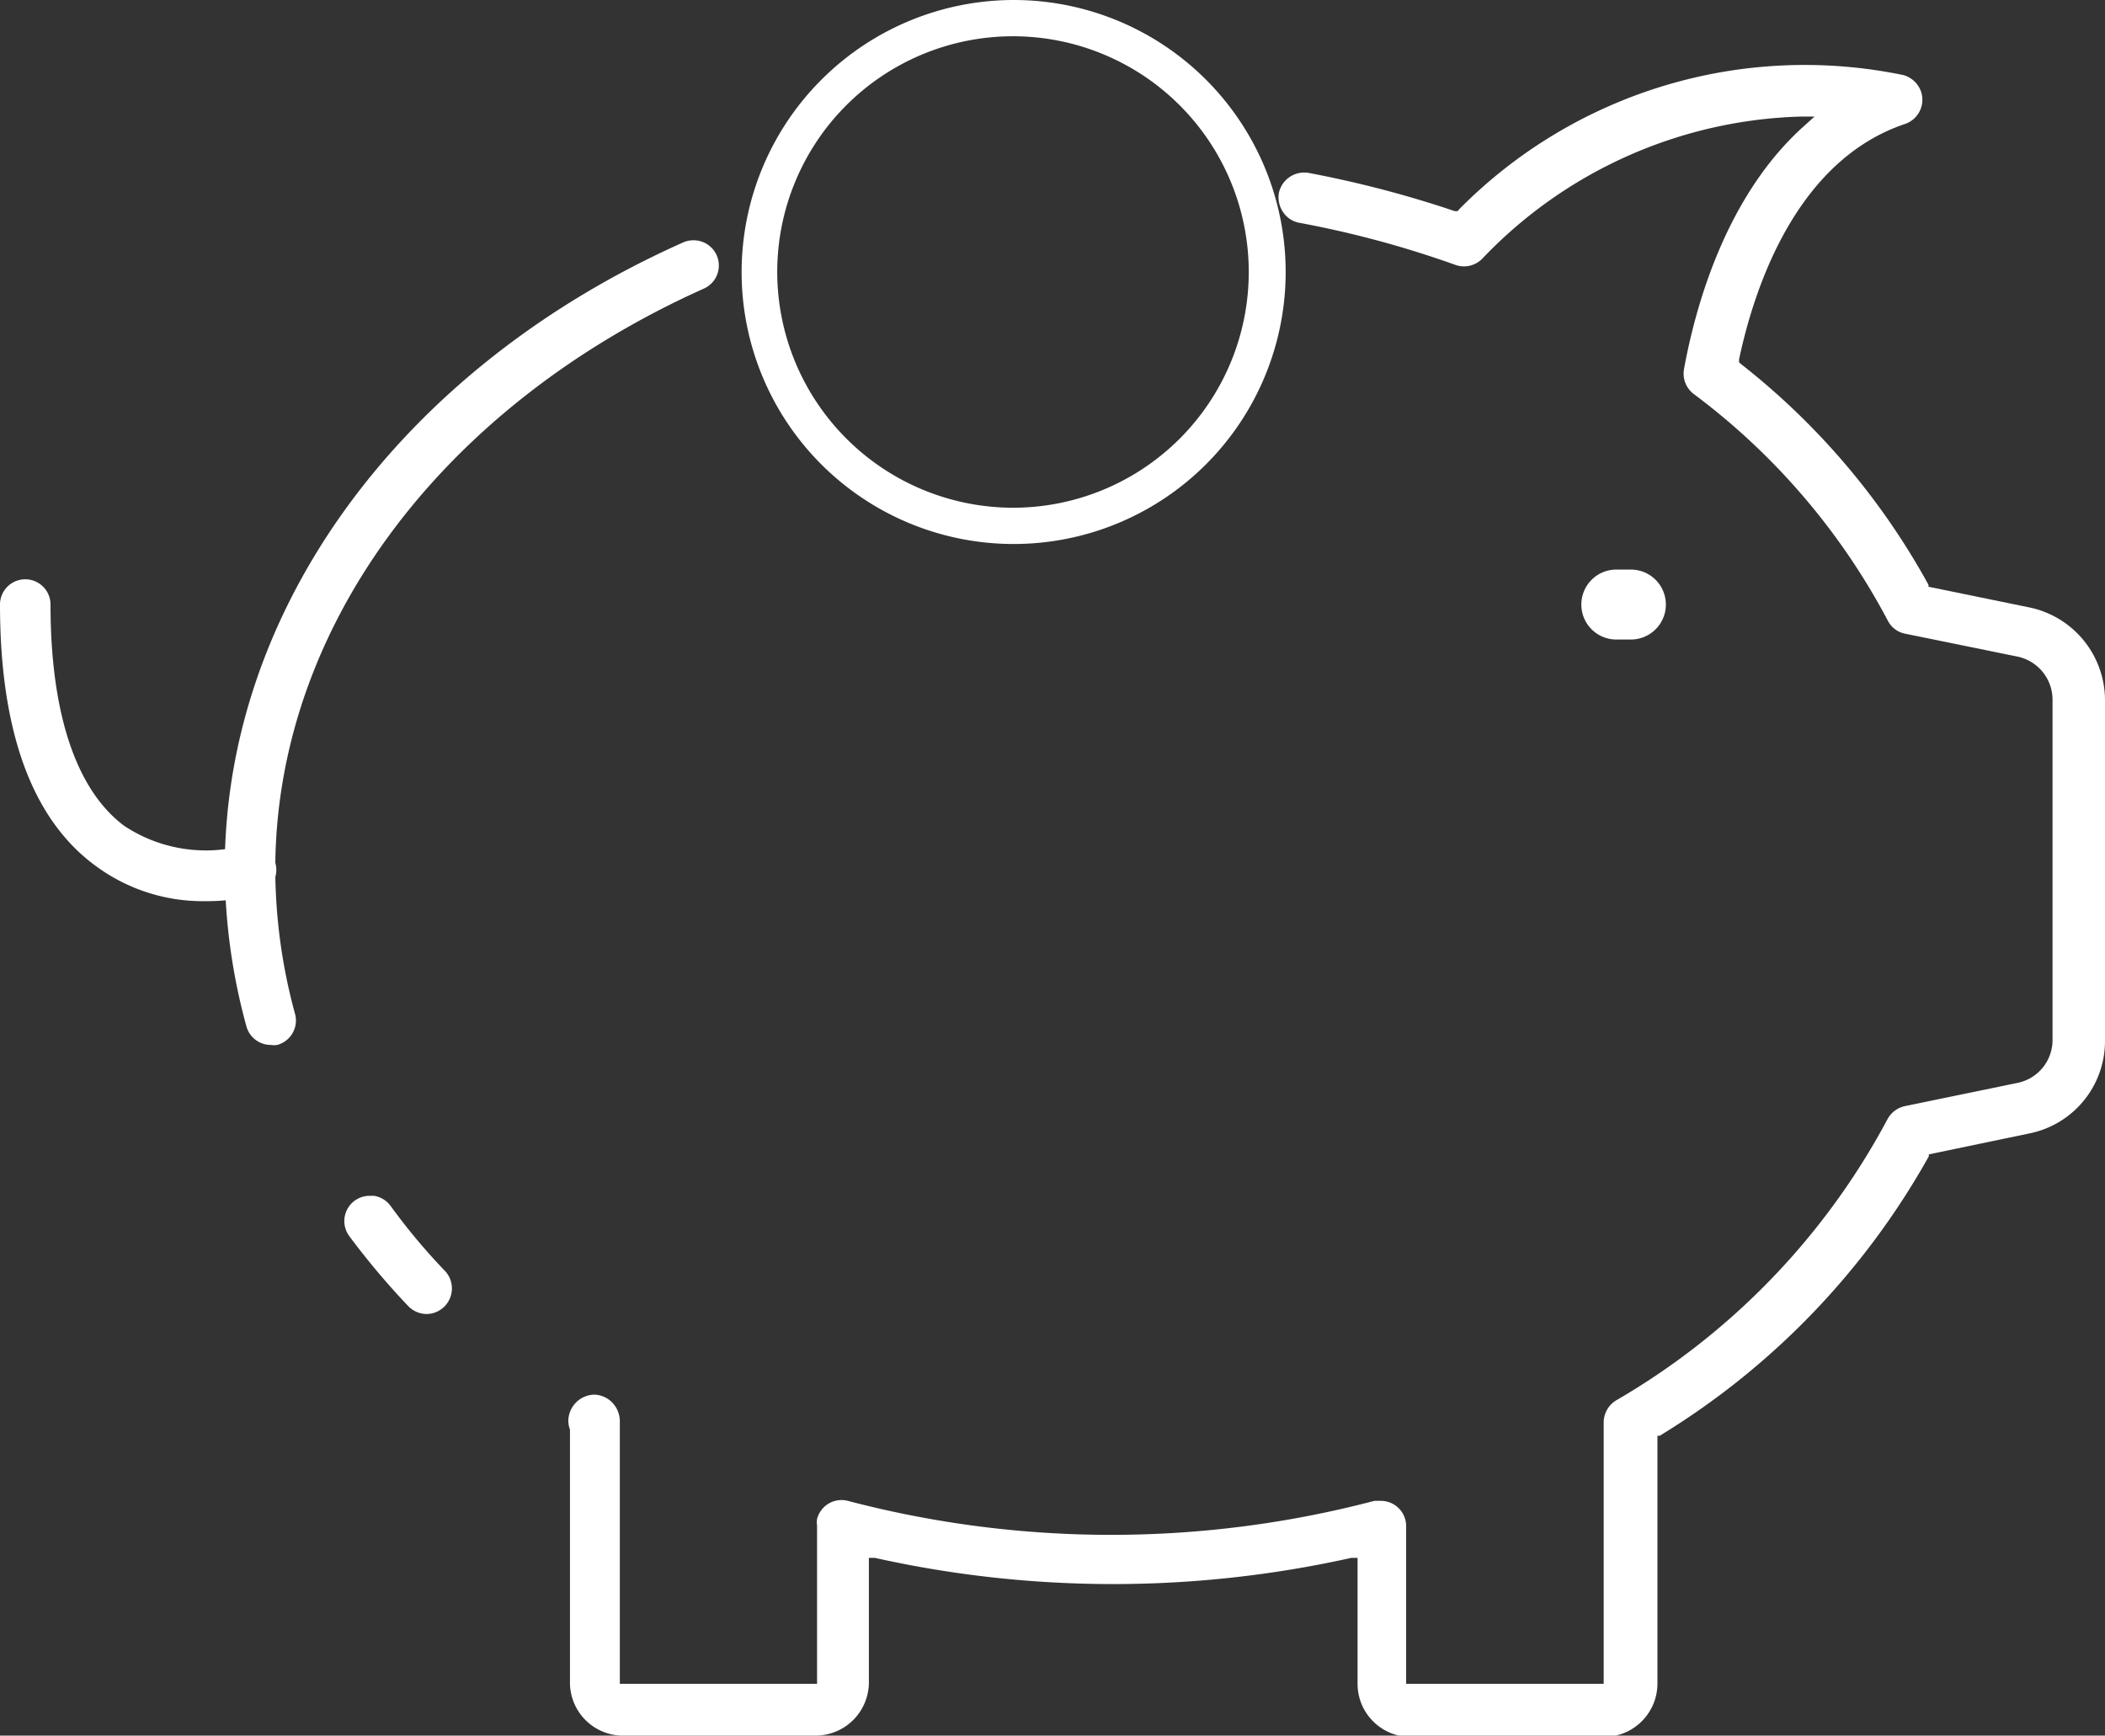
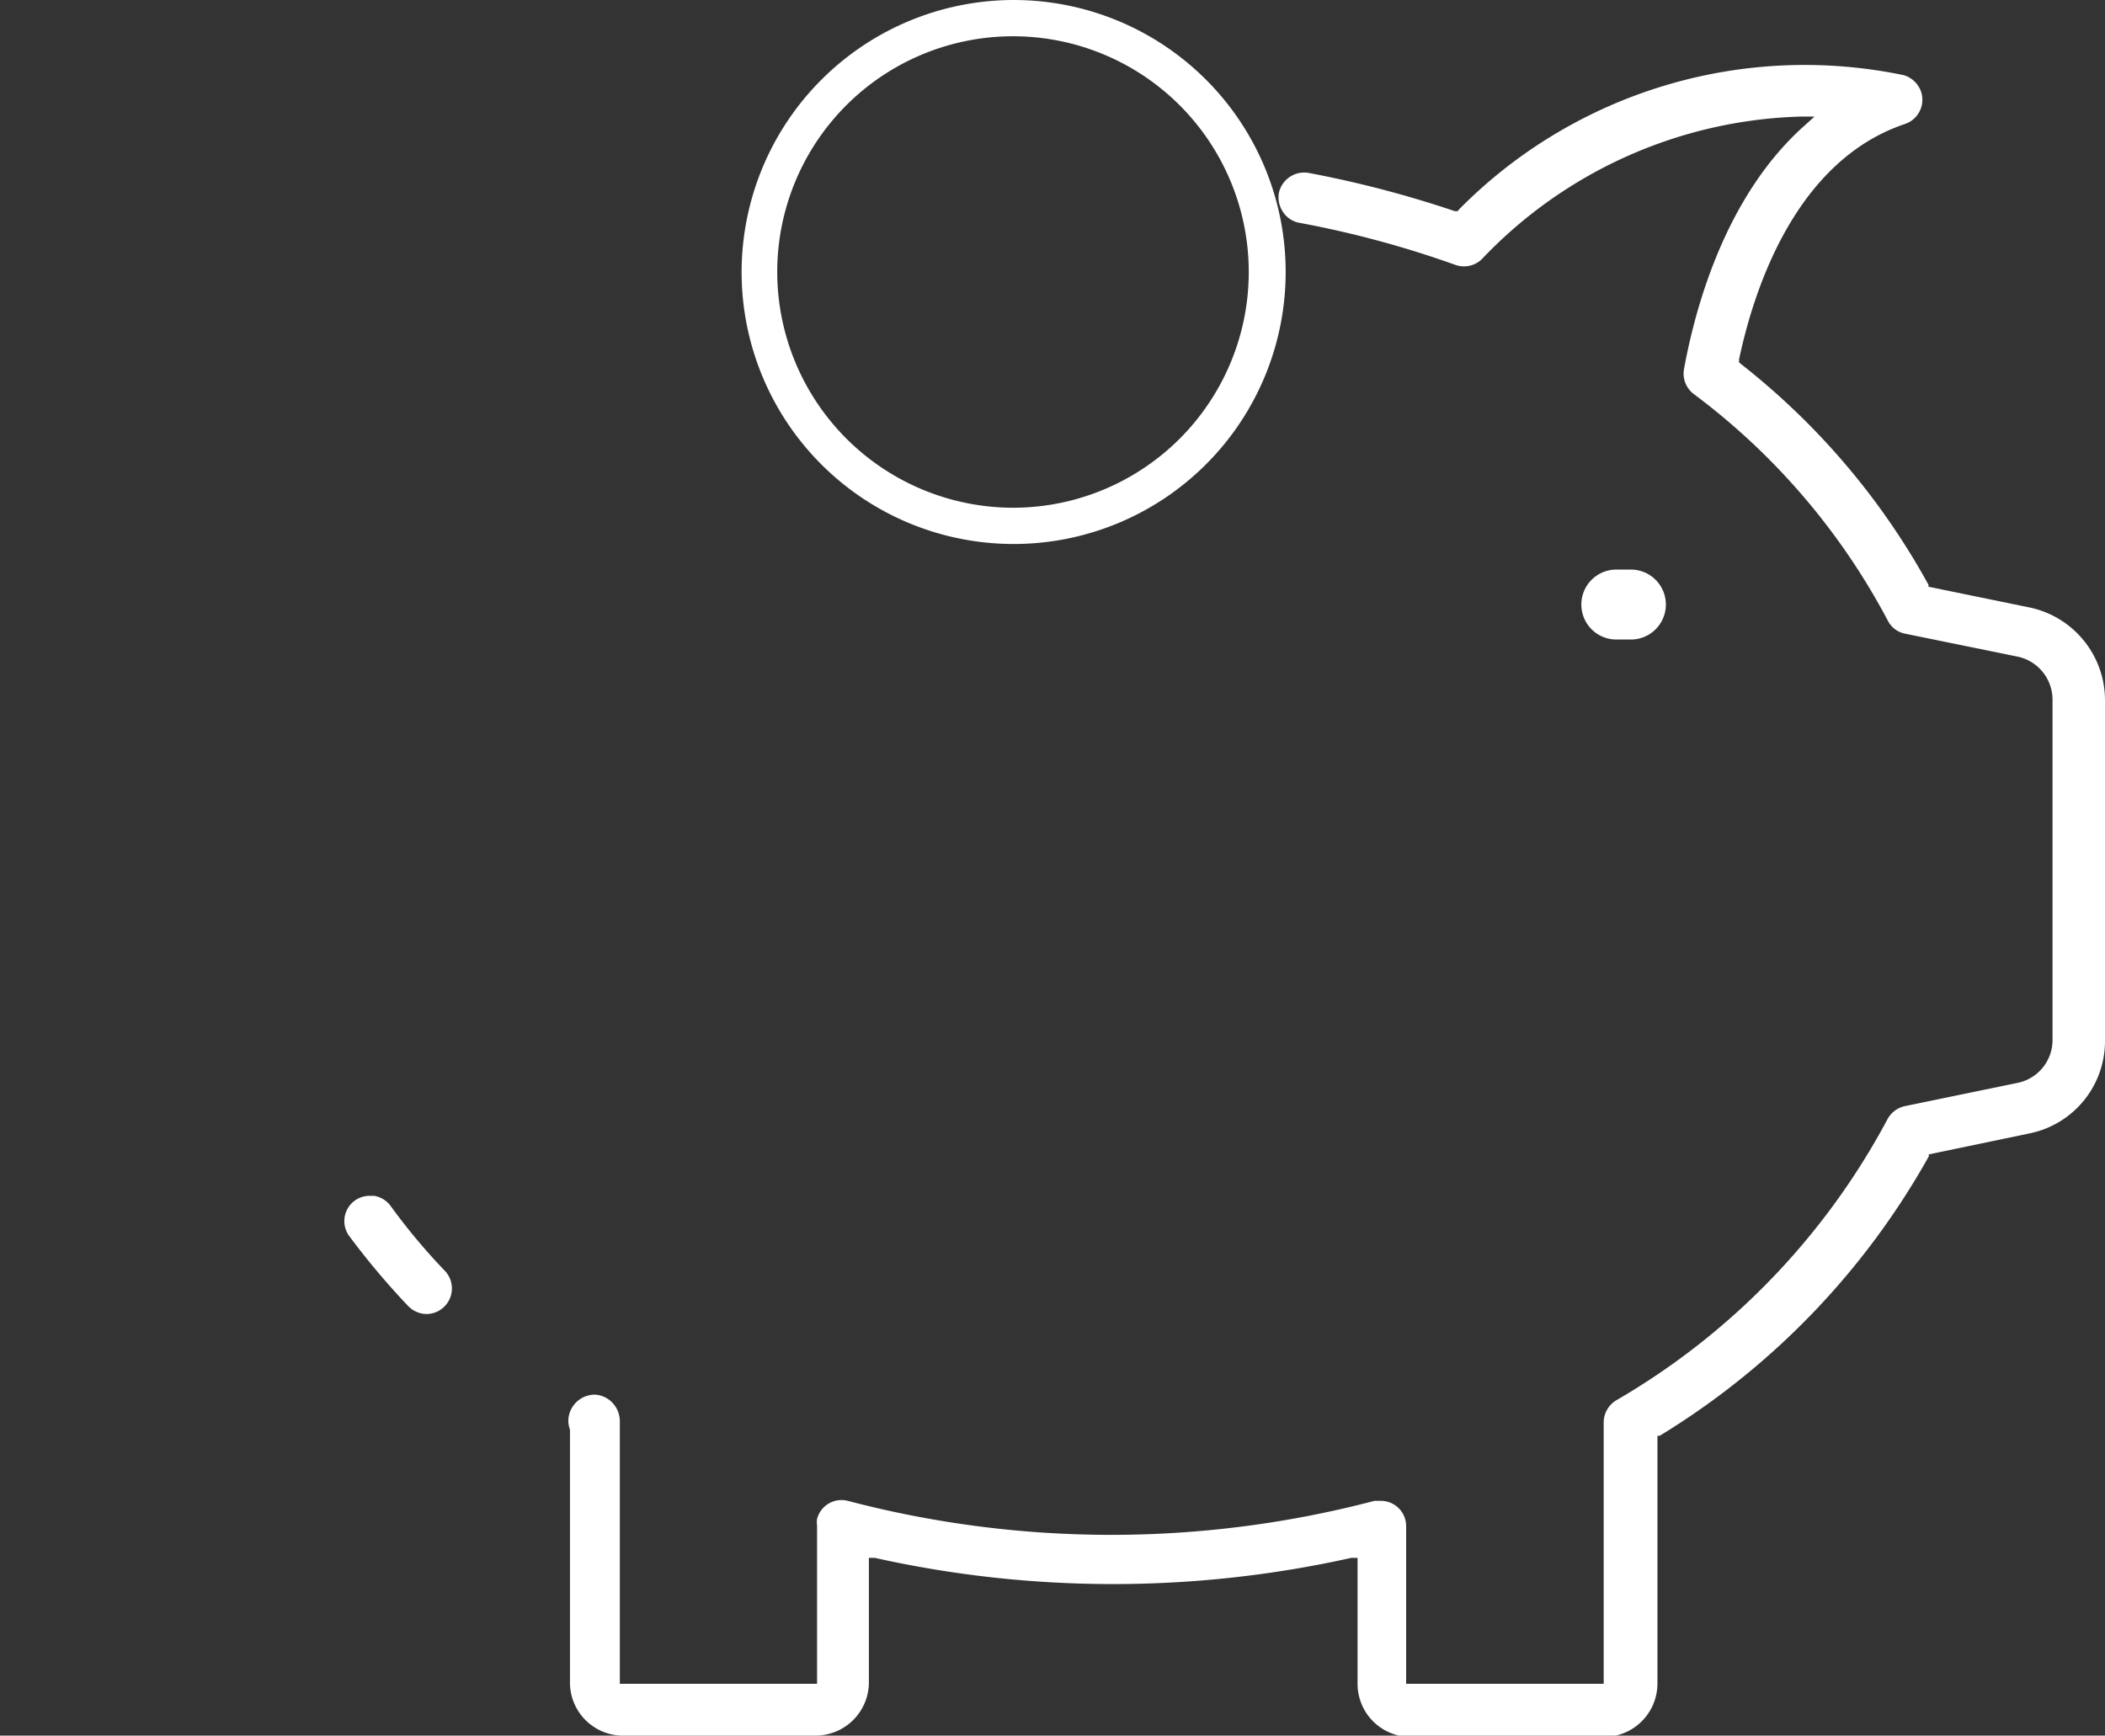
<svg xmlns="http://www.w3.org/2000/svg" width="65" height="53.6" viewBox="0 0 65 53.6">
  <rect x="0" y="0" width="65" height="53.6" fill="#333333" stroke="none" />
  <defs>
    <style>.cls-1{fill:#fff;}</style>
  </defs>
  <g id="Layer_2" data-name="Layer 2">
    <g id="Layer_1-2" data-name="Layer 1">
-       <path class="cls-1" d="M8.56,32.27a.64.64,0,0,1-.2,0,.78.78,0,0,1-.75-.57,18.63,18.63,0,0,1-.67-4.87c0-8,5.43-15.46,14.17-19.35a.8.8,0,0,1,.3-.06.78.78,0,0,1,.33,1.49C13.58,12.57,8.5,19.44,8.5,26.86a17.12,17.12,0,0,0,.61,4.45A.78.78,0,0,1,8.56,32.27Z" />
      <path class="cls-1" d="M13.75,39.26a.79.79,0,0,1-.57,1.32h0a.8.8,0,0,1-.57-.24,23.36,23.36,0,0,1-1.82-2.16.78.78,0,0,1,.63-1.25h.13a.79.79,0,0,1,.51.31A18.93,18.93,0,0,0,13.75,39.26Z" />
      <path class="cls-1" d="M49,18.67a.93.93,0,0,1,.94-.93h.44a.93.93,0,0,1,0,1.86h-.44A.93.93,0,0,1,49,18.67Z" />
      <path class="cls-1" d="M48.83,18.67a1.08,1.08,0,0,1,1.09-1.08h.44a1.08,1.08,0,1,1,0,2.16h-.44A1.08,1.08,0,0,1,48.83,18.67Zm1.09-.78a.78.78,0,0,0,0,1.56h.44a.78.78,0,1,0,0-1.56Z" />
-       <path class="cls-1" d="M.78,17.89a.78.78,0,0,1,.78.78c0,3.36.79,5.72,2.27,6.83a4.56,4.56,0,0,0,3.66.62A.78.78,0,1,1,8,27.61a5.87,5.87,0,0,1-1.66.22h0a5.56,5.56,0,0,1-3.36-1.07C1,25.33,0,22.61,0,18.67A.78.78,0,0,1,.78,17.89Z" />
      <path class="cls-1" d="M25.19,53.6h-6A1.64,1.64,0,0,1,17.6,52V44.15a.79.79,0,0,1-.05-.3.82.82,0,0,1,.81-.78h0a.8.8,0,0,1,.56.26.84.84,0,0,1,.22.58V52h6.09V47.11a.64.64,0,0,1,0-.2.78.78,0,0,1,.95-.56,32,32,0,0,0,16.26,0l.2,0a.78.78,0,0,1,.78.78V52h6.1V43.92a.8.8,0,0,1,.38-.67,22,22,0,0,0,8.38-8.68.8.8,0,0,1,.54-.41l3.49-.72a1.35,1.35,0,0,0,1.07-1.31V21.6a1.36,1.36,0,0,0-1.07-1.32l-3.48-.71a.76.76,0,0,1-.54-.41,20.91,20.91,0,0,0-6-7,.79.79,0,0,1-.29-.76c.34-1.87,1.27-5.34,3.72-7.52l.31-.28h-.42A14.12,14.12,0,0,0,45.76,8a.79.79,0,0,1-.82.18,31.2,31.2,0,0,0-4.82-1.3.76.76,0,0,1-.5-.33.81.81,0,0,1-.13-.59.8.8,0,0,1,.92-.62,33.61,33.61,0,0,1,4.51,1.18l.09,0,.06-.07A15,15,0,0,1,58.78,2.32a.81.81,0,0,1,.54.51.79.79,0,0,1-.5,1c-3.33,1.12-4.64,5-5.12,7.27l0,.09.07.06a22.28,22.28,0,0,1,5.78,6.81l0,.06,3.12.64A2.93,2.93,0,0,1,65,21.6V32.13A2.91,2.91,0,0,1,62.68,35l-3.12.65,0,.06a23.55,23.55,0,0,1-8.31,8.63l-.07,0V52a1.65,1.65,0,0,1-1.64,1.64H43.56A1.64,1.64,0,0,1,41.92,52V48.11l-.19,0a33.84,33.84,0,0,1-14.72,0l-.18,0V52A1.65,1.65,0,0,1,25.19,53.6Z" />
      <path class="cls-1" d="M22.9,8.4A8.4,8.4,0,1,0,31.3,0,8.41,8.41,0,0,0,22.9,8.4ZM24,8.4a7.28,7.28,0,1,1,7.28,7.28A7.29,7.29,0,0,1,24,8.4Z" />
    </g>
  </g>
</svg>